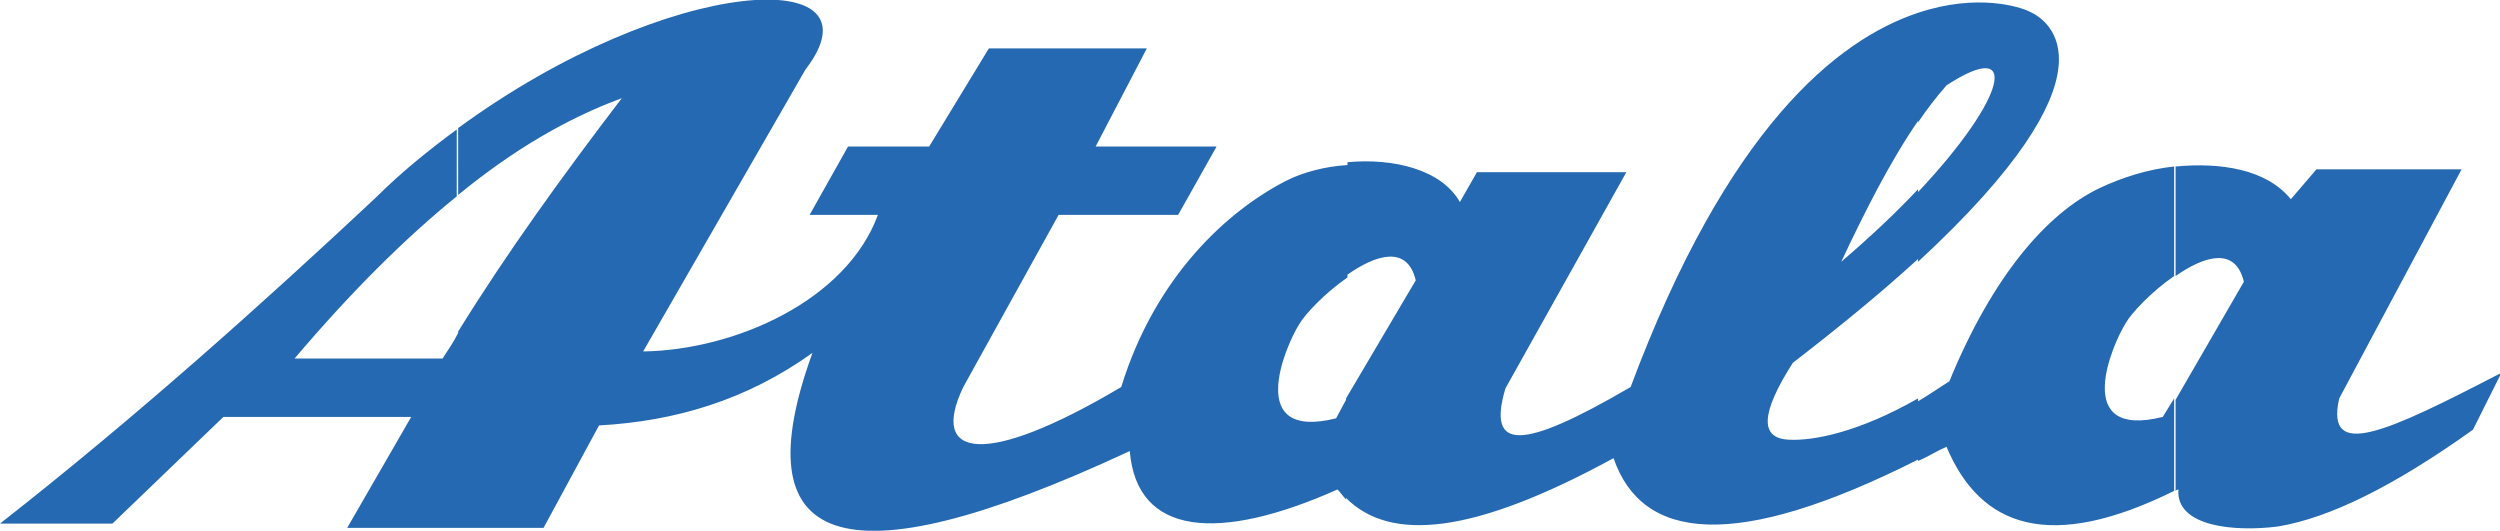
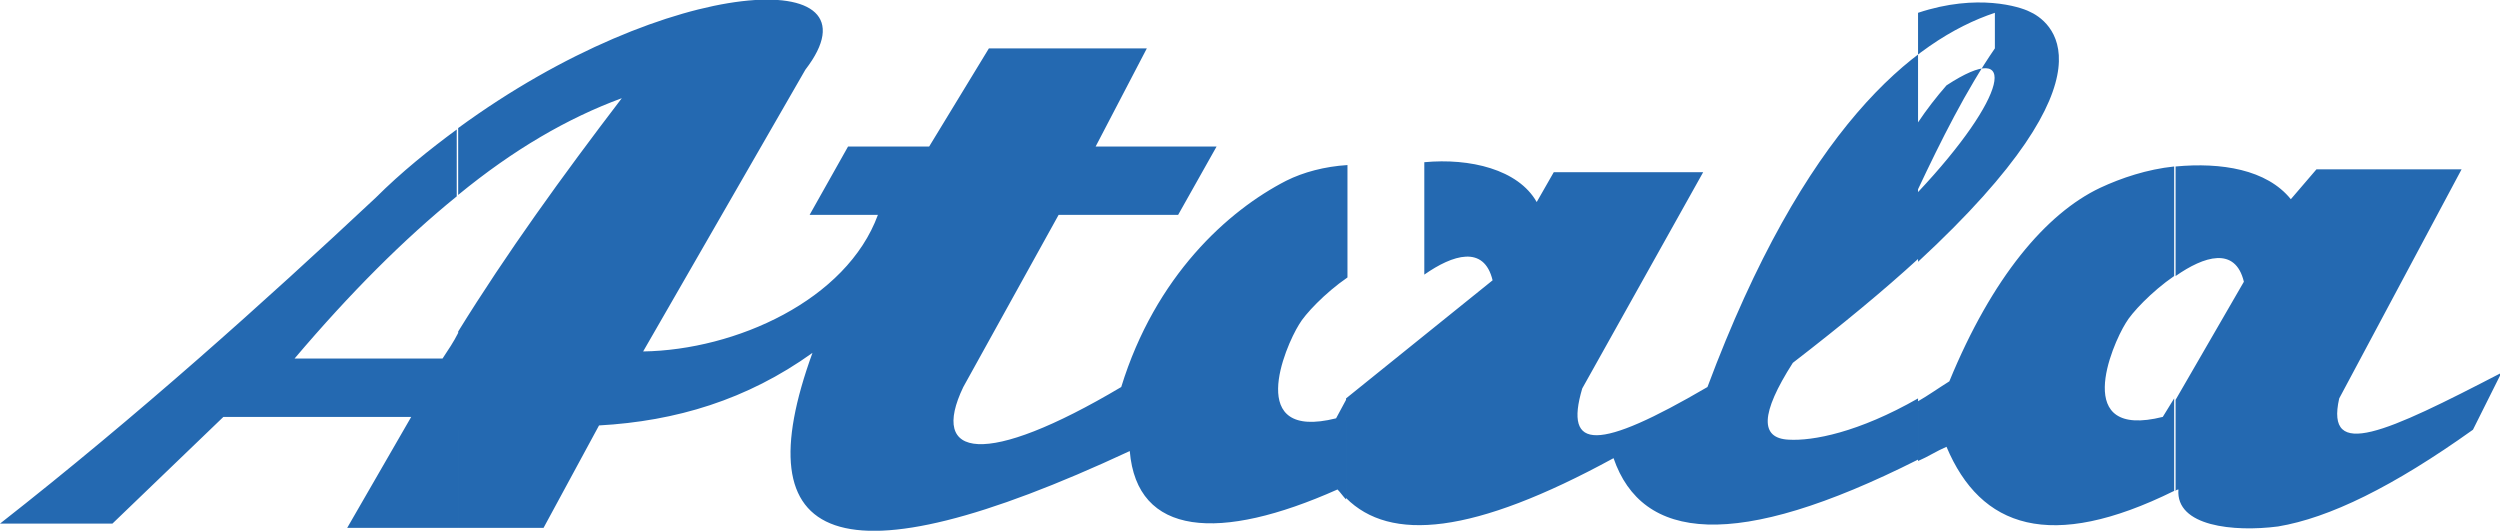
<svg xmlns="http://www.w3.org/2000/svg" version="1.1" id="Layer_1" x="0px" y="0px" width="175.7px" height="37.3px" viewBox="0 0 175.7 37.3" enable-background="new 0 0 175.7 37.3" xml:space="preserve">
-   <path fill-rule="evenodd" clip-rule="evenodd" fill="#2469B1" d="M152.8,34.5c0.1,0,0.2-0.1,0.3-0.1c-0.2,2.6,3.9,3,7,2.6  c3.6-0.6,8.1-2.8,13.7-6.8l2-4c-8.1,4.2-12.4,6.2-11.4,1.8l8.6-16.1h-10.2l-1.8,2.1c-1.7-2.1-4.9-2.6-8.1-2.3v7.7  c2-1.4,4.2-2.1,4.8,0.4l-4.8,8.3V34.5L152.8,34.5z M134.8,32.4c0.7-0.3,1.3-0.7,2-1c2.4,5.7,7.3,7.4,16,3.1V28l-0.8,1.3  c-6.4,1.6-3.6-5-2.6-6.6c0.4-0.7,1.8-2.2,3.4-3.3v-7.7c-1.9,0.2-3.7,0.8-5.2,1.5c-3.8,1.8-7.6,6.3-10.6,13.6c-0.8,0.5-1.5,1-2.2,1.4  V32.4L134.8,32.4z M134.8,18.4v-4.9c6.3-6.7,7.2-10.9,2-7.5c-0.7,0.8-1.4,1.7-2,2.6V0.9c4.2-1.4,7.2-0.4,7.8-0.1  C144,1.4,149.3,5,134.8,18.4L134.8,18.4z M94.6,35c3.1,3.1,8.9,2.6,18.8-2.8c2,5.8,8.5,6.6,21.4,0.1v-4.3c-4.2,2.4-7.4,3-9.1,2.9  c-2-0.1-2-1.8,0.3-5.4c3.5-2.7,6.4-5.1,8.8-7.3v-4.9c-1.5,1.6-3.3,3.3-5.4,5.1c1.6-3.4,3.4-7,5.4-9.9V0.9  c-5.7,1.9-13.4,8.1-20.2,26.3c-7.7,4.5-10.1,4.5-8.8,0.1l8.5-15.2h-10.5l-1.2,2.1c-1.3-2.3-4.7-3.1-7.9-2.8v7.9  c2-1.4,4.2-2.1,4.8,0.4L94.6,28V35L94.6,35z M32.2,37.1h6l3.9-7.2c5.4-0.3,10.4-1.8,15-5.1c-4.9,13.5,1.7,16.5,22.3,6.9  c0.5,6,6.3,6.4,14.6,2.7c0.2,0.2,0.4,0.5,0.6,0.7v-7l-0.7,1.3c-6.4,1.6-3.6-5-2.6-6.6c0.4-0.7,1.8-2.2,3.4-3.3v-7.9  c-1.6,0.1-3.1,0.5-4.3,1.1c-4.1,2.1-9.2,6.7-11.6,14.5c-9.6,5.7-13.5,5-11.1,0l6.7-12.1h8.4l2.7-4.8H77l3.6-6.9H69.5l-4.2,6.9h-5.7  l-2.7,4.8h4.8c-2.2,6-10,9.5-16.5,9.6L56.6,4.9c5.7-7.4-9.5-6.8-24.4,4.1v4.7c3.9-3.2,7.7-5.4,11.5-6.8c-4.2,5.5-8.1,10.9-11.5,16.4  V37.1L32.2,37.1z M0,36.8h7.9l7.8-7.5h13.2l-4.5,7.8h7.8V23.4c-0.3,0.6-0.7,1.2-1.1,1.8H20.7c3.9-4.6,7.7-8.4,11.4-11.4V9.1  c-1.9,1.4-3.9,3-5.7,4.8C18.6,21.2,9.7,29.2,0,36.8L0,36.8z" />
+   <path fill-rule="evenodd" clip-rule="evenodd" fill="#2469B1" d="M152.8,34.5c0.1,0,0.2-0.1,0.3-0.1c-0.2,2.6,3.9,3,7,2.6  c3.6-0.6,8.1-2.8,13.7-6.8l2-4c-8.1,4.2-12.4,6.2-11.4,1.8l8.6-16.1h-10.2l-1.8,2.1c-1.7-2.1-4.9-2.6-8.1-2.3v7.7  c2-1.4,4.2-2.1,4.8,0.4l-4.8,8.3V34.5L152.8,34.5z M134.8,32.4c0.7-0.3,1.3-0.7,2-1c2.4,5.7,7.3,7.4,16,3.1V28l-0.8,1.3  c-6.4,1.6-3.6-5-2.6-6.6c0.4-0.7,1.8-2.2,3.4-3.3v-7.7c-1.9,0.2-3.7,0.8-5.2,1.5c-3.8,1.8-7.6,6.3-10.6,13.6c-0.8,0.5-1.5,1-2.2,1.4  V32.4L134.8,32.4z M134.8,18.4v-4.9c6.3-6.7,7.2-10.9,2-7.5c-0.7,0.8-1.4,1.7-2,2.6V0.9c4.2-1.4,7.2-0.4,7.8-0.1  C144,1.4,149.3,5,134.8,18.4L134.8,18.4z M94.6,35c3.1,3.1,8.9,2.6,18.8-2.8c2,5.8,8.5,6.6,21.4,0.1v-4.3c-4.2,2.4-7.4,3-9.1,2.9  c-2-0.1-2-1.8,0.3-5.4c3.5-2.7,6.4-5.1,8.8-7.3v-4.9c1.6-3.4,3.4-7,5.4-9.9V0.9  c-5.7,1.9-13.4,8.1-20.2,26.3c-7.7,4.5-10.1,4.5-8.8,0.1l8.5-15.2h-10.5l-1.2,2.1c-1.3-2.3-4.7-3.1-7.9-2.8v7.9  c2-1.4,4.2-2.1,4.8,0.4L94.6,28V35L94.6,35z M32.2,37.1h6l3.9-7.2c5.4-0.3,10.4-1.8,15-5.1c-4.9,13.5,1.7,16.5,22.3,6.9  c0.5,6,6.3,6.4,14.6,2.7c0.2,0.2,0.4,0.5,0.6,0.7v-7l-0.7,1.3c-6.4,1.6-3.6-5-2.6-6.6c0.4-0.7,1.8-2.2,3.4-3.3v-7.9  c-1.6,0.1-3.1,0.5-4.3,1.1c-4.1,2.1-9.2,6.7-11.6,14.5c-9.6,5.7-13.5,5-11.1,0l6.7-12.1h8.4l2.7-4.8H77l3.6-6.9H69.5l-4.2,6.9h-5.7  l-2.7,4.8h4.8c-2.2,6-10,9.5-16.5,9.6L56.6,4.9c5.7-7.4-9.5-6.8-24.4,4.1v4.7c3.9-3.2,7.7-5.4,11.5-6.8c-4.2,5.5-8.1,10.9-11.5,16.4  V37.1L32.2,37.1z M0,36.8h7.9l7.8-7.5h13.2l-4.5,7.8h7.8V23.4c-0.3,0.6-0.7,1.2-1.1,1.8H20.7c3.9-4.6,7.7-8.4,11.4-11.4V9.1  c-1.9,1.4-3.9,3-5.7,4.8C18.6,21.2,9.7,29.2,0,36.8L0,36.8z" />
</svg>